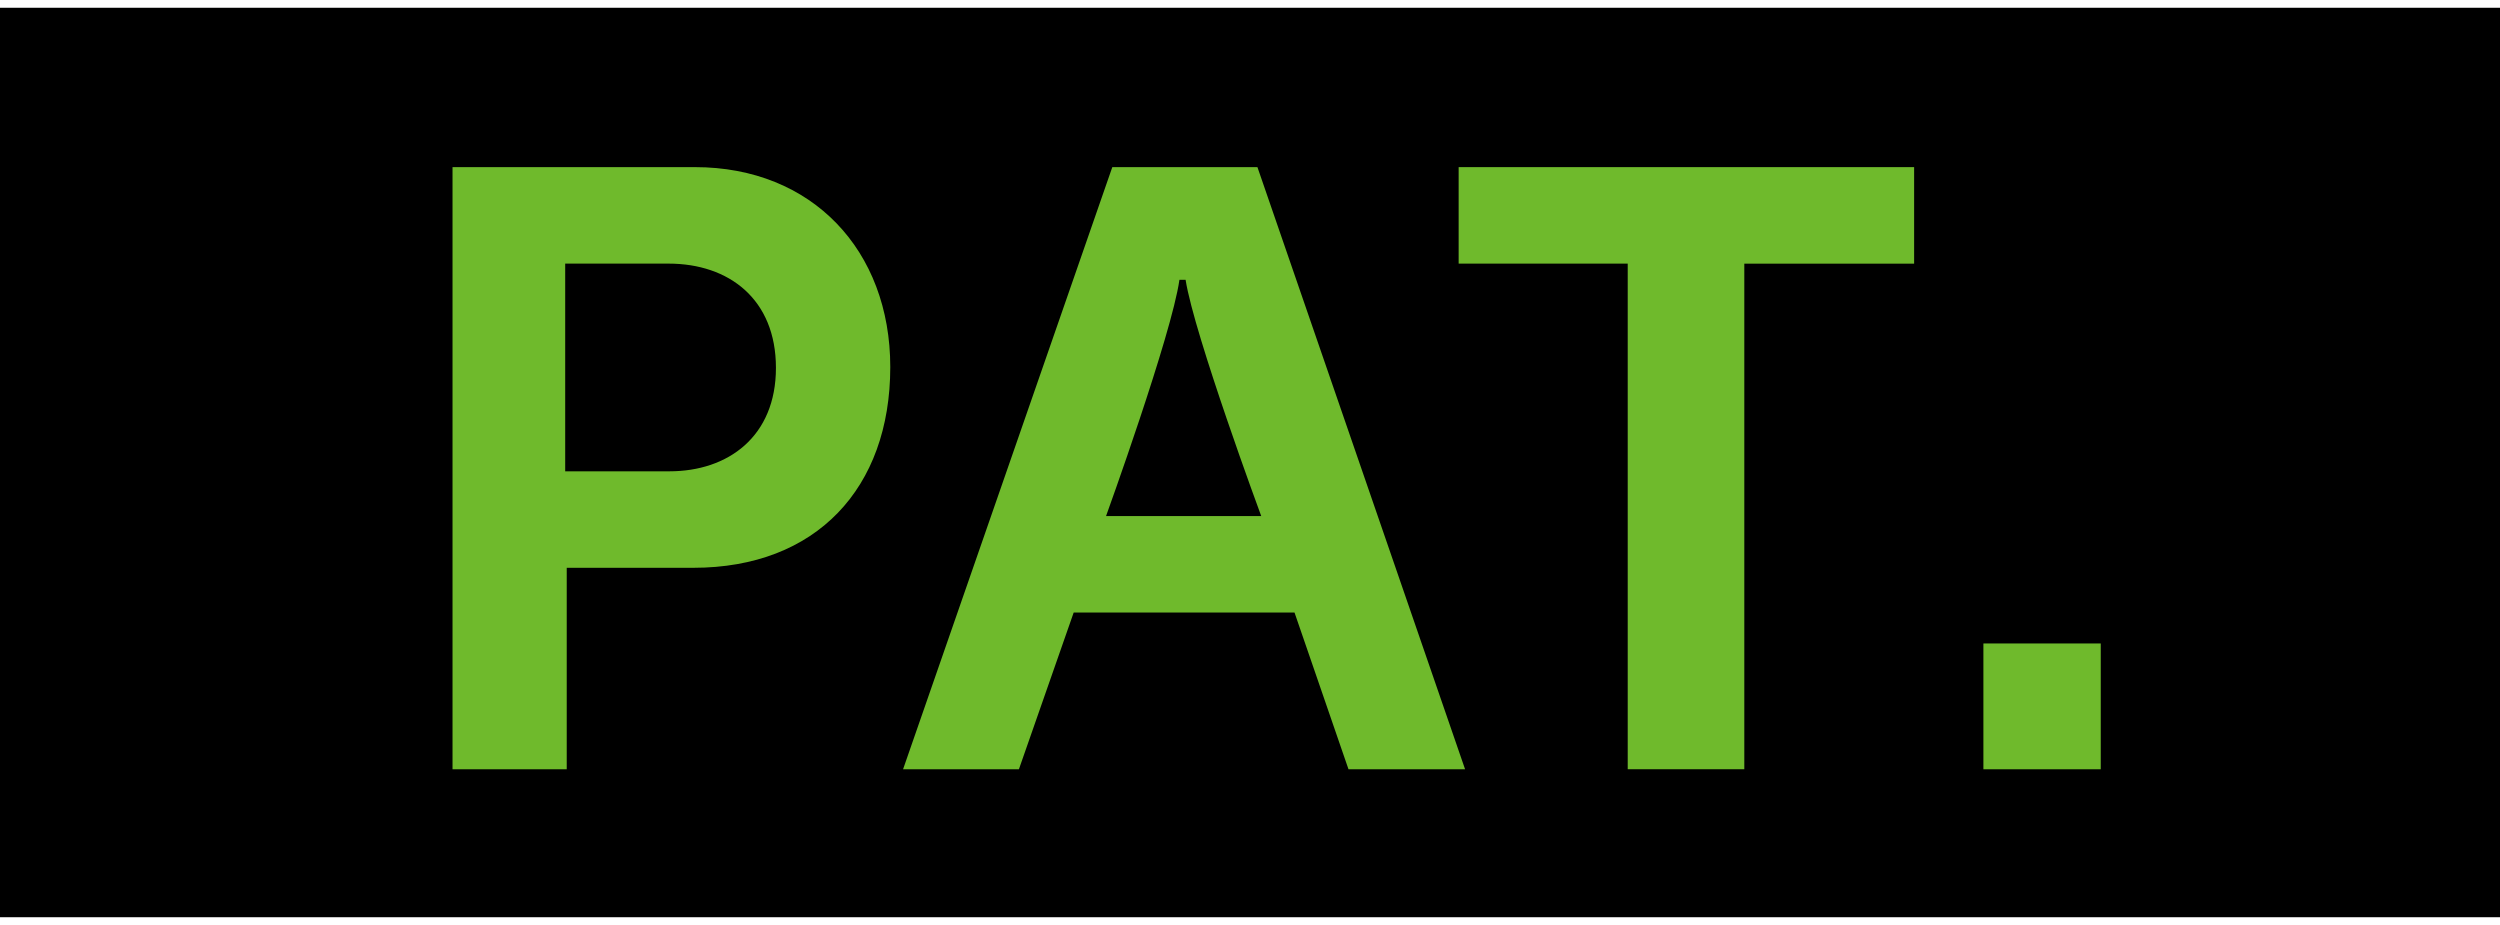
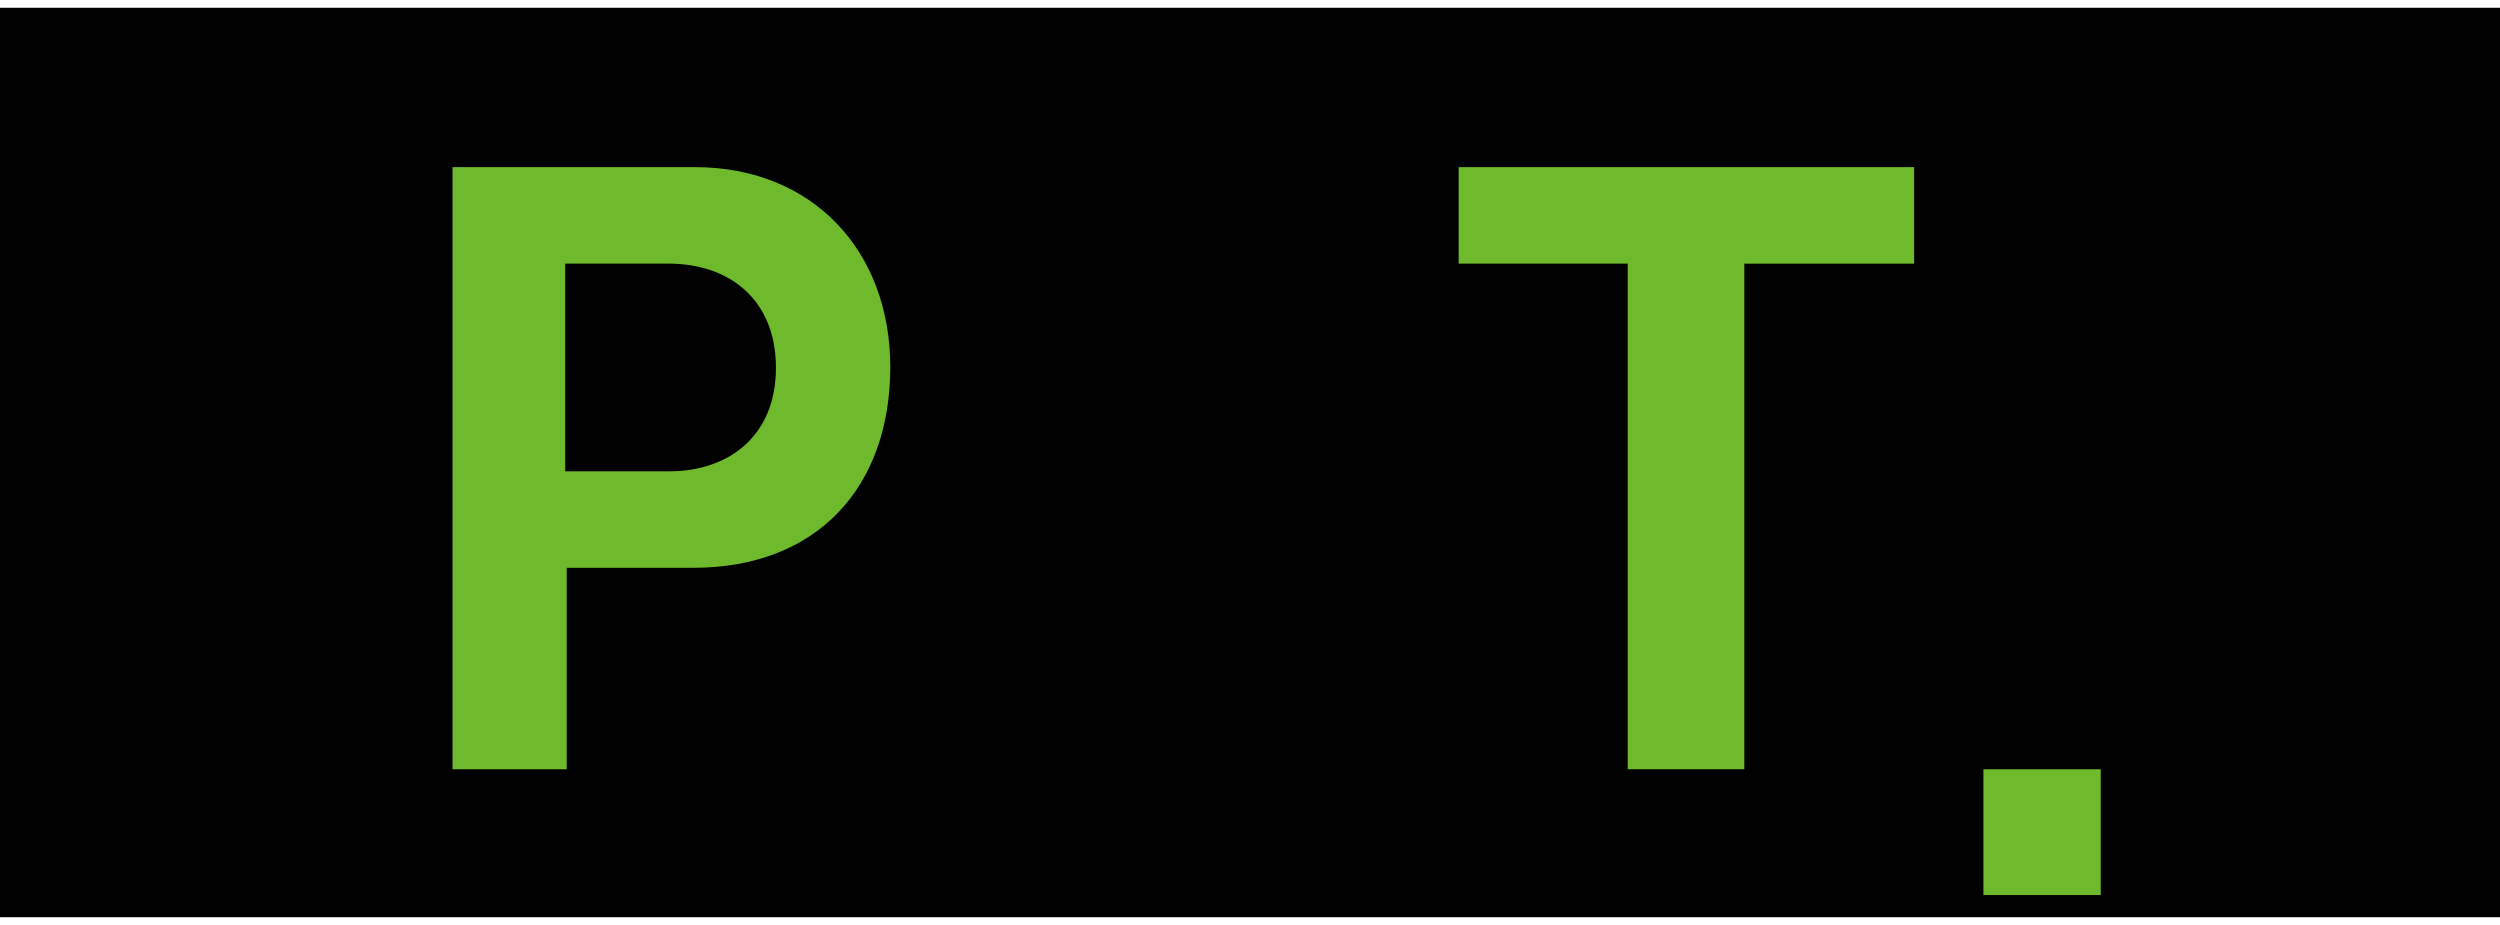
<svg xmlns="http://www.w3.org/2000/svg" version="1.1" id="レイヤー_1" x="0px" y="0px" viewBox="0 0 566.93 209.76" style="enable-background:new 0 0 566.93 209.76;" xml:space="preserve">
  <style type="text/css">
	.st0{fill:#6FBA2C;}
</style>
  <g>
    <rect y="1.76" width="566.93" height="206.24" />
    <g>
      <path class="st0" d="M157.24,128.76h-28.72v45.69h-25.9V37.9h54.97c26.61,0,44.3,18.91,44.3,45.34    C201.88,110.73,185.06,128.76,157.24,128.76z M151.62,59.78h-23.45v47.1h23.63c13.31,0,24.16-7.88,24.16-23.46    S165.29,59.78,151.62,59.78z" />
-       <path class="st0" d="M305.8,174.45l-12.24-35.54h-50.08l-12.42,35.54h-26.27L252.24,37.9h32.91l47.09,136.55H305.8z M268.86,63.45    h-1.4c-1.75,12.43-16.64,53.58-16.64,53.58h35.19C286.01,117.03,270.8,75.88,268.86,63.45z" />
      <path class="st0" d="M395.56,59.78v114.66h-26.44V59.78h-38.34V37.9h103.29v21.89H395.56z" />
-       <path class="st0" d="M449.78,174.45v-28.53h26.61v28.53H449.78z" />
+       <path class="st0" d="M449.78,174.45h26.61v28.53H449.78z" />
    </g>
  </g>
  <g>
</g>
  <g>
</g>
  <g>
</g>
  <g>
</g>
  <g>
</g>
  <g>
</g>
</svg>